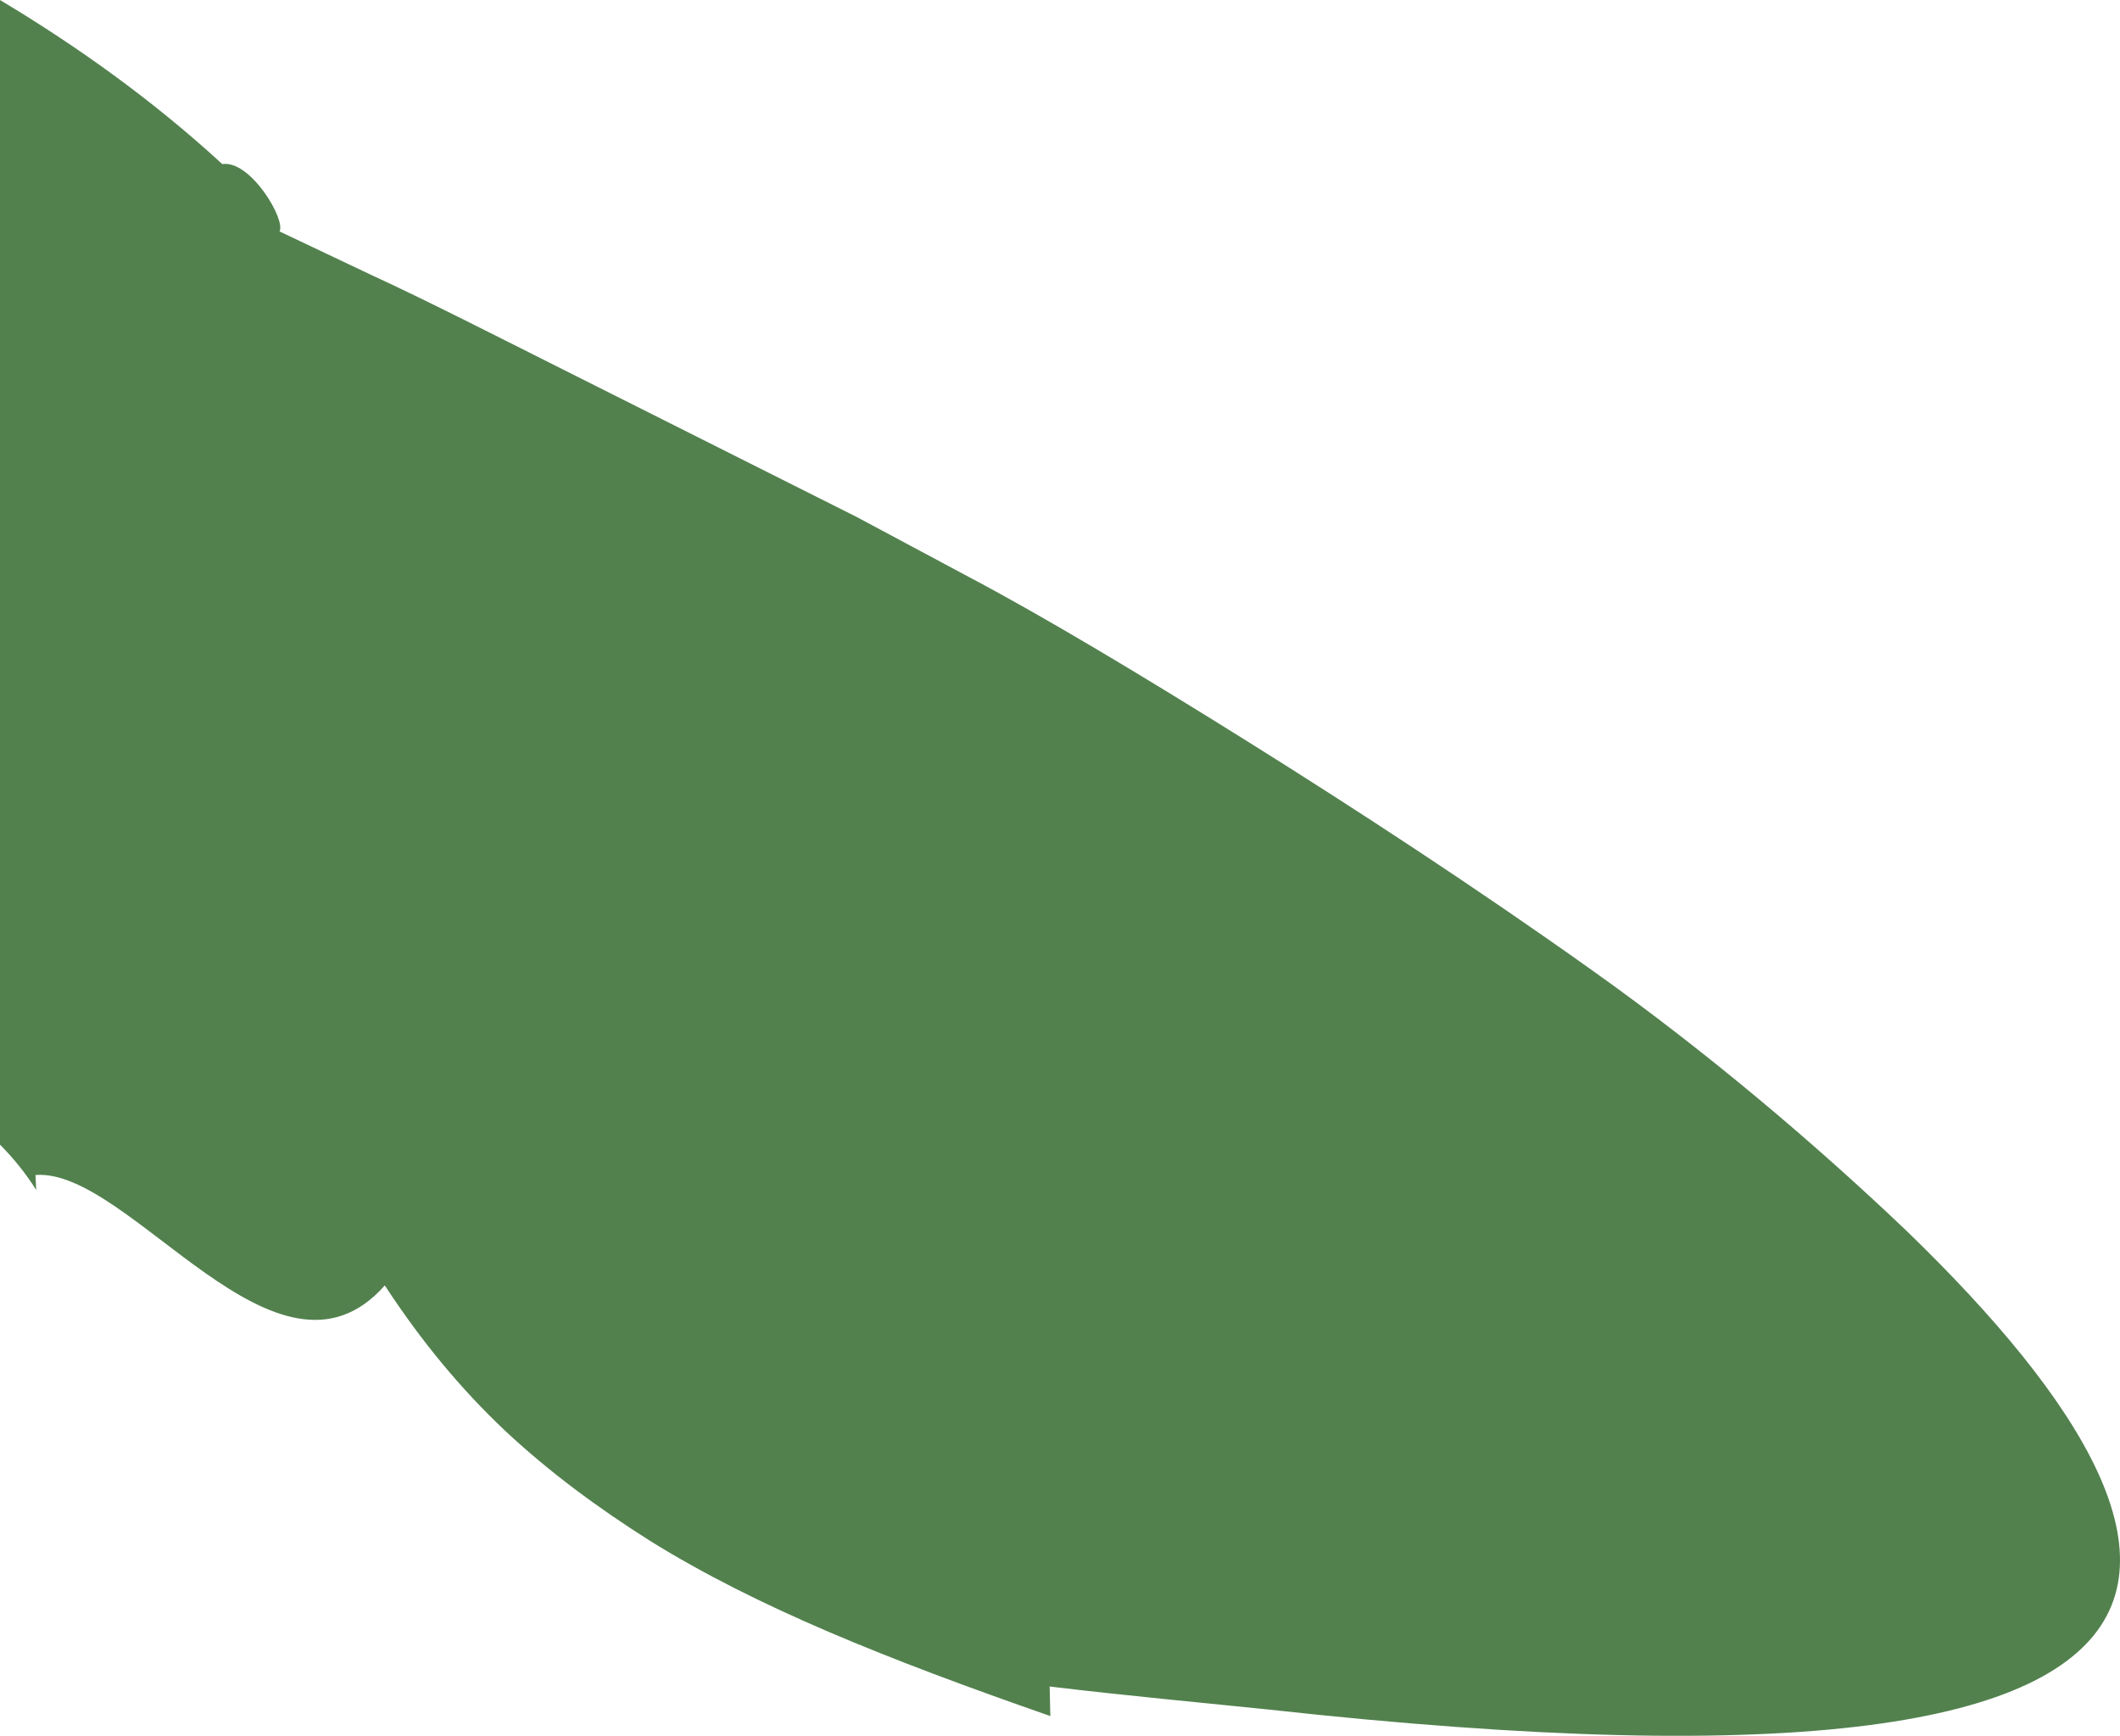
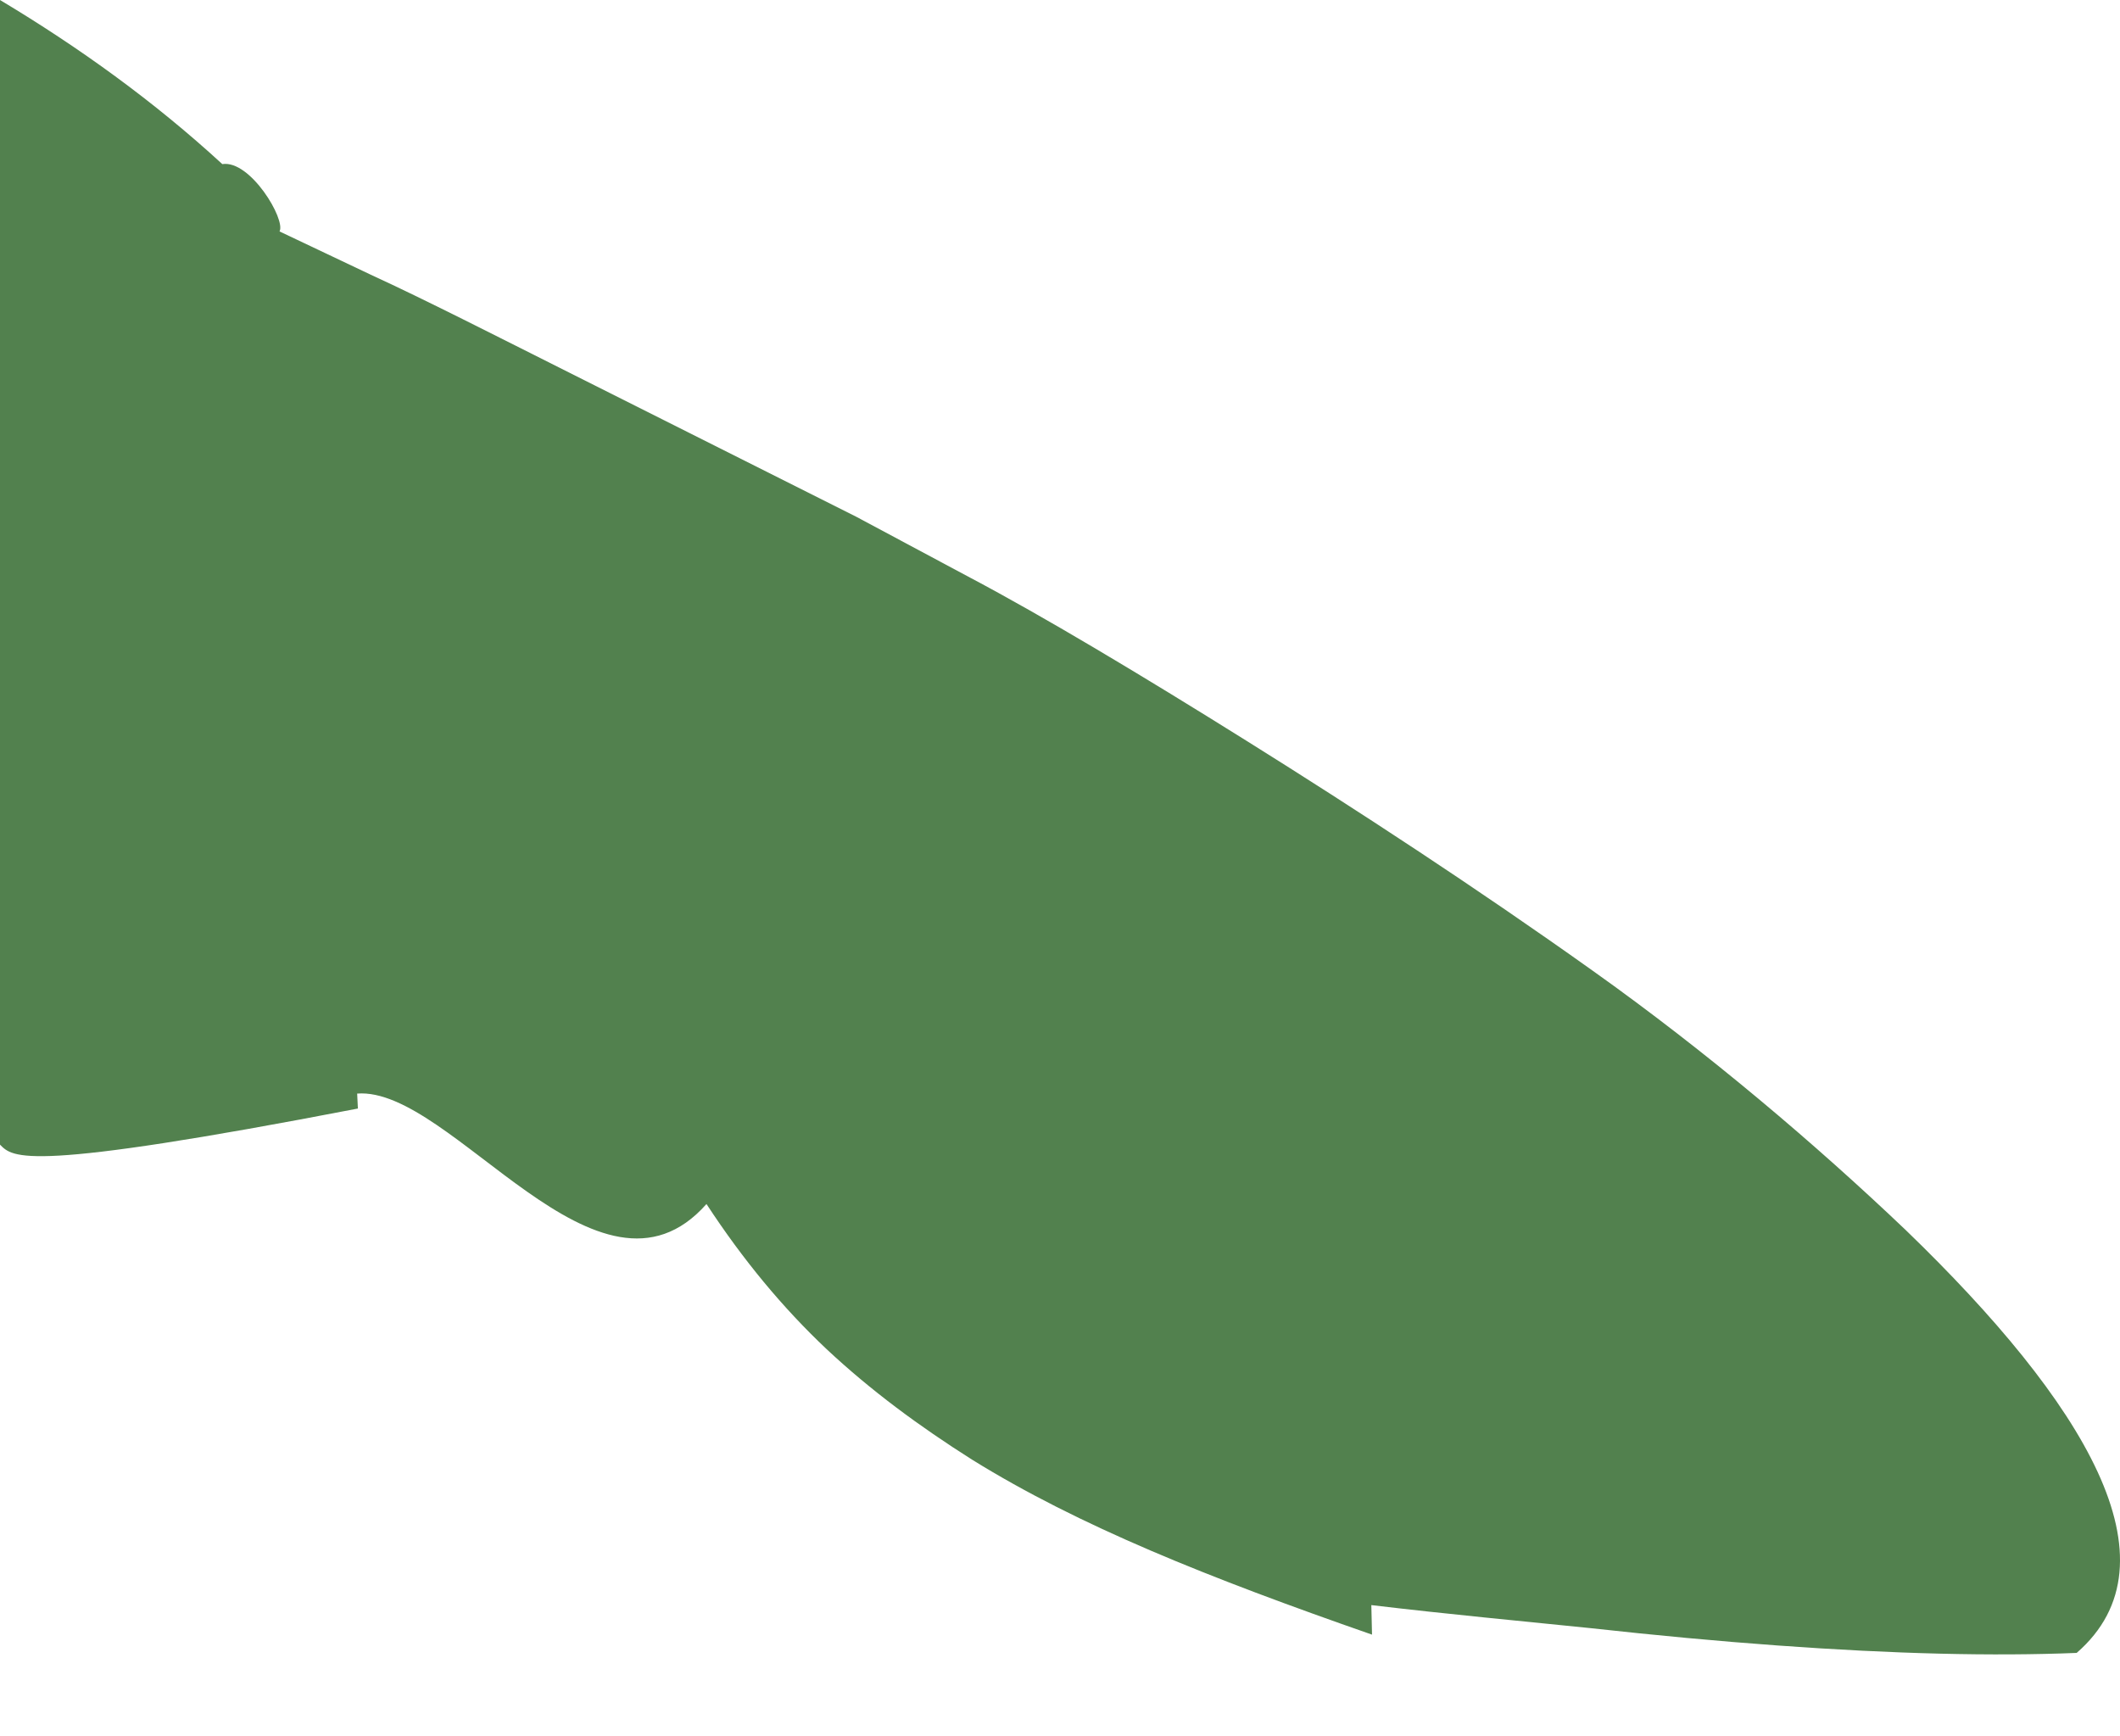
<svg xmlns="http://www.w3.org/2000/svg" version="1.1" id="Layer_1" x="0px" y="0px" width="61.949px" height="50.717px" viewBox="-97 50.354 61.949 50.717" style="enable-background:new -97 50.354 61.949 50.717;" xml:space="preserve">
  <g id="_x30_1BC_x5F_F_x5F_GR_x5F_03">
-     <path style="fill:#52814E;" d="M-97,83.799V50.354c2.316,1.387,4.502,2.963,6.496,4.795c0.818-0.129,1.863,1.625,1.672,1.967   c0,0,1.061,0.503,2.652,1.258c1.6,0.734,3.695,1.805,5.797,2.859c4.205,2.11,8.41,4.223,8.41,4.223s1.256,0.672,3.338,1.785   c2.084,1.102,4.92,2.794,8.096,4.781c3.176,1.986,6.686,4.278,10.064,6.684c3.381,2.402,6.543,5.094,9.164,7.59   c5.223,5.043,8.064,9.684,4.994,12.354c-1.529,1.338-4.533,2.187-9.4,2.379c-2.434,0.099-5.334,0.031-8.74-0.217   c-1.705-0.123-3.535-0.293-5.498-0.51c-1.973-0.203-4.111-0.4-6.373-0.67l0.02,0.863c-4.781-1.666-8.568-3.178-11.684-5.111   c-1.549-0.98-2.959-2.02-4.25-3.227c-1.285-1.213-2.441-2.604-3.514-4.244c-3.139,3.549-7.449-3.443-10.207-3.227l0.021,0.437   C-96.26,84.619-96.617,84.185-97,83.799z" />
+     <path style="fill:#52814E;" d="M-97,83.799V50.354c2.316,1.387,4.502,2.963,6.496,4.795c0.818-0.129,1.863,1.625,1.672,1.967   c0,0,1.061,0.503,2.652,1.258c1.6,0.734,3.695,1.805,5.797,2.859c4.205,2.11,8.41,4.223,8.41,4.223s1.256,0.672,3.338,1.785   c2.084,1.102,4.92,2.794,8.096,4.781c3.176,1.986,6.686,4.278,10.064,6.684c3.381,2.402,6.543,5.094,9.164,7.59   c5.223,5.043,8.064,9.684,4.994,12.354c-2.434,0.099-5.334,0.031-8.74-0.217   c-1.705-0.123-3.535-0.293-5.498-0.51c-1.973-0.203-4.111-0.4-6.373-0.67l0.02,0.863c-4.781-1.666-8.568-3.178-11.684-5.111   c-1.549-0.98-2.959-2.02-4.25-3.227c-1.285-1.213-2.441-2.604-3.514-4.244c-3.139,3.549-7.449-3.443-10.207-3.227l0.021,0.437   C-96.26,84.619-96.617,84.185-97,83.799z" />
  </g>
  <g id="Layer_1_1_">
</g>
</svg>